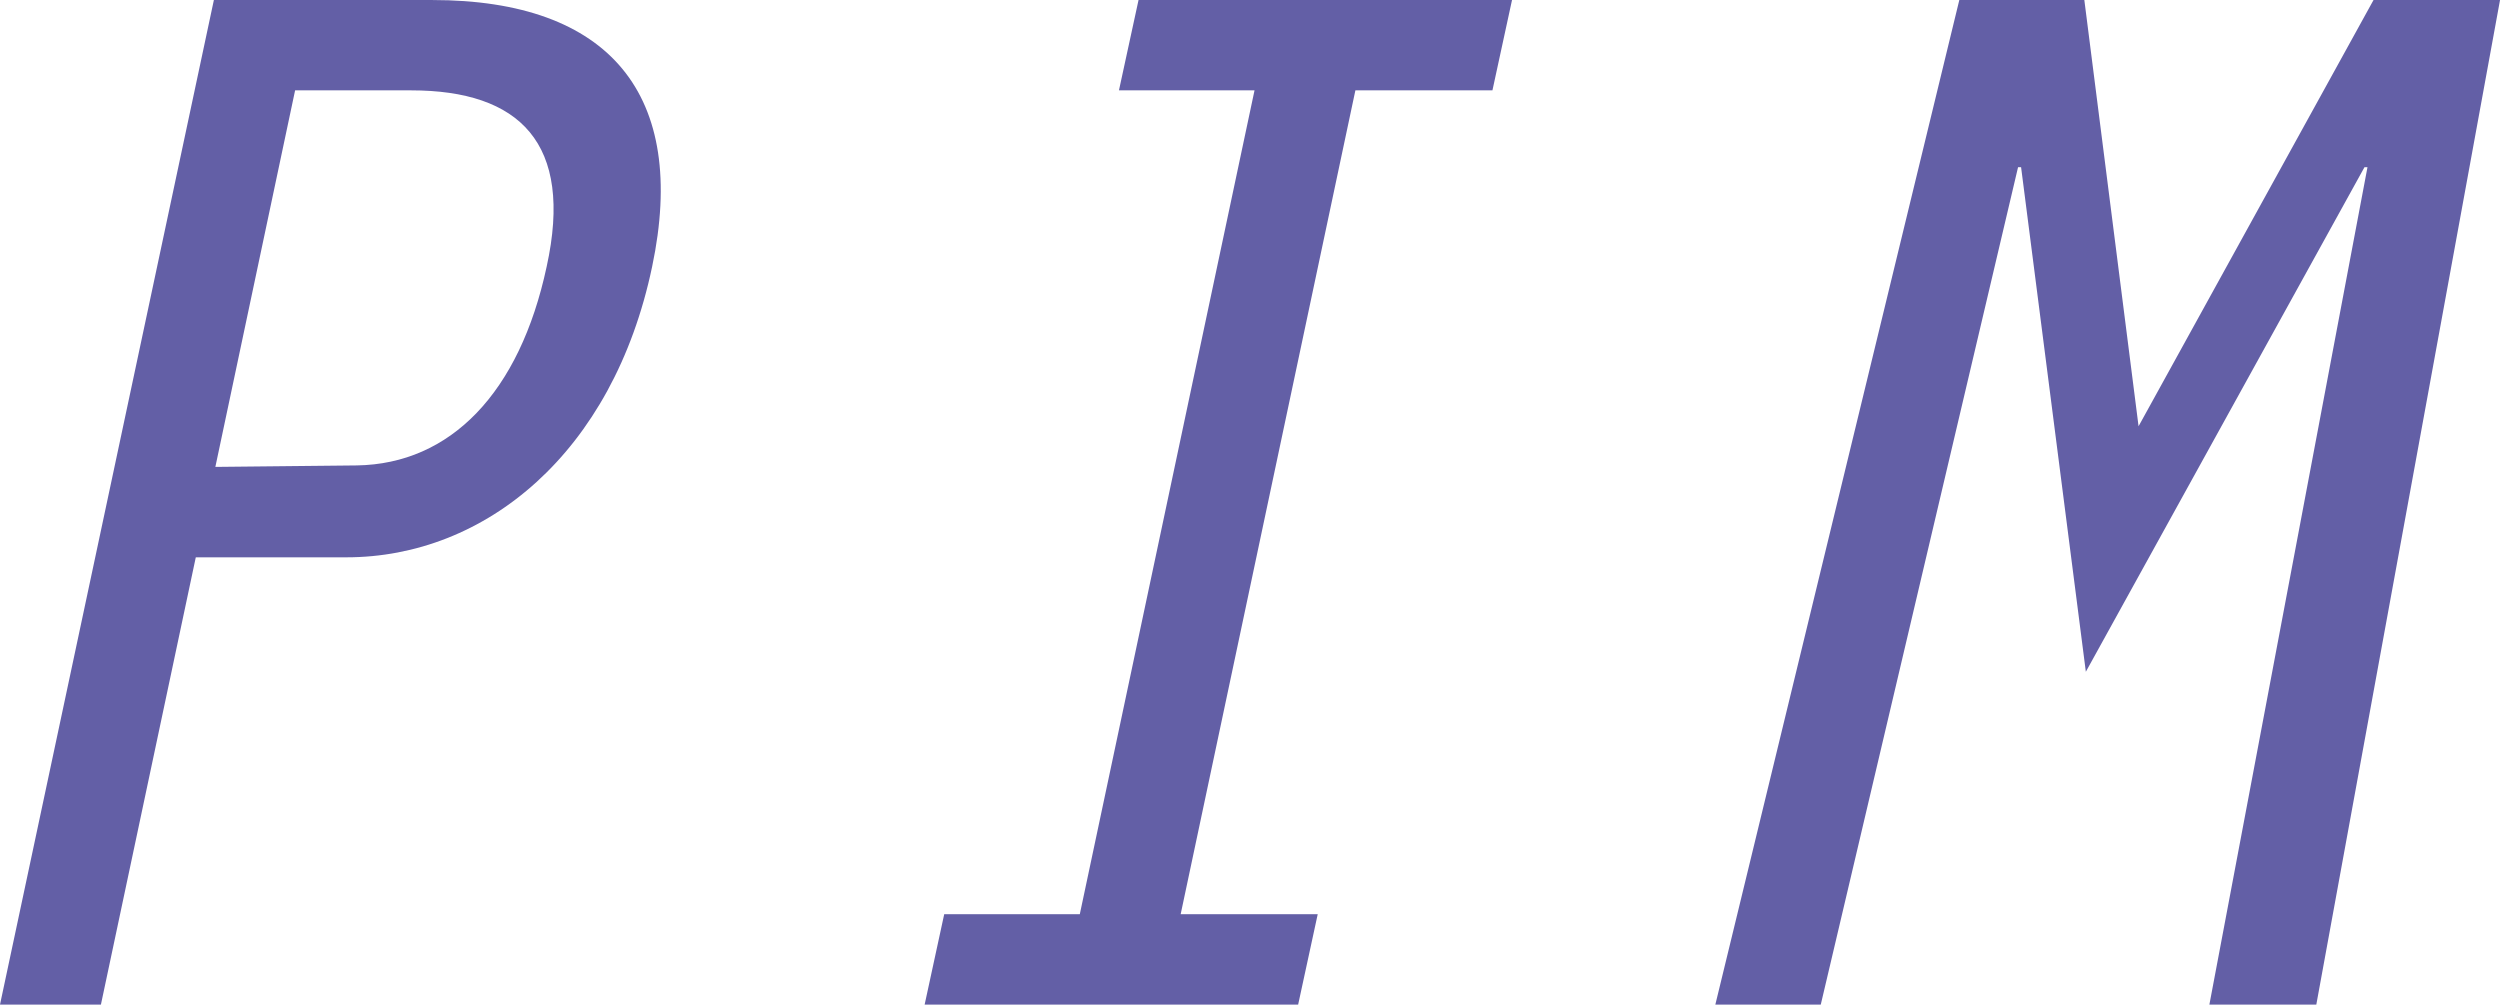
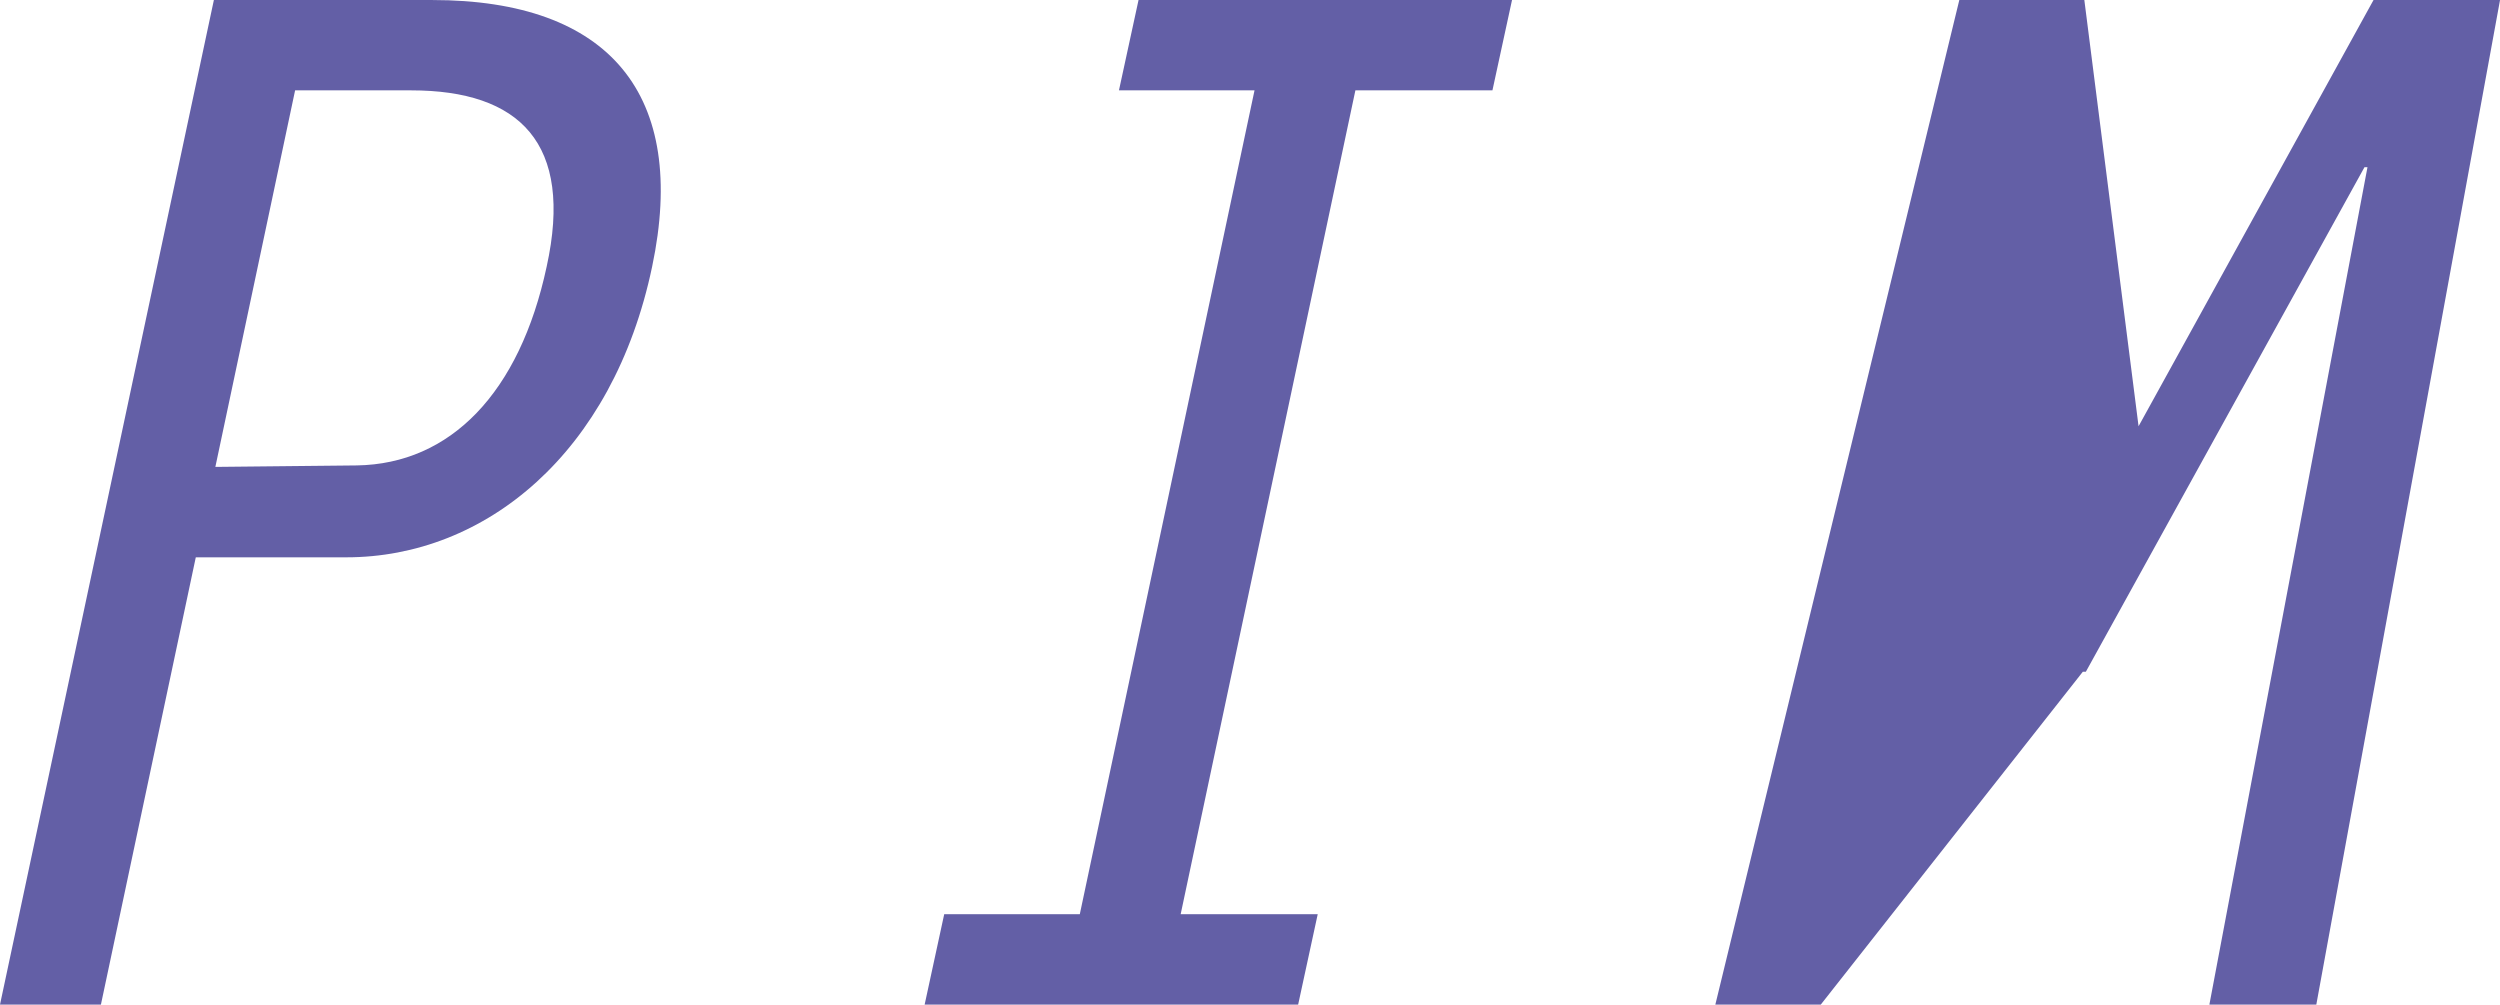
<svg xmlns="http://www.w3.org/2000/svg" version="1.1" id="Layer_1" x="0px" y="0px" width="106.403px" height="42.757px" viewBox="-75 131.383 106.403 42.757" style="enable-background:new -75 131.383 106.403 42.757;" xml:space="preserve">
  <g id="_x30_3FG_x5F_F_x5F_LG_x5F_01">
-     <path style="fill:#635FA6;" d="M-70.705,174.14H-75l9.103-42.756h9.295c7.563,0,10.897,4.038,9.358,11.346   c-1.666,7.949-7.115,12.373-13.013,12.373h-6.41L-70.705,174.14z M-65.834,151.255l6.025-0.063   c3.975-0.064,6.924-3.077,8.076-8.463c1.154-5.256-1.152-7.5-5.769-7.5h-4.938L-65.834,151.255z M-21.606,135.229h-5.77   l0.834-3.847h15.896l-0.834,3.847h-5.833l-7.436,35.063h5.833l-0.833,3.847h-15.897l0.833-3.847h5.771L-21.606,135.229z    M26.02,131.384h5.384l-7.819,42.756h-4.551l6.729-35.641h-0.128l-11.859,21.475l-2.756-21.475h-0.129L2.494,174.14h-4.487   l10.384-42.756h5.321l2.308,18.141L26.02,131.384z" />
+     <path style="fill:#635FA6;" d="M-70.705,174.14H-75l9.103-42.756h9.295c7.563,0,10.897,4.038,9.358,11.346   c-1.666,7.949-7.115,12.373-13.013,12.373h-6.41L-70.705,174.14z M-65.834,151.255l6.025-0.063   c3.975-0.064,6.924-3.077,8.076-8.463c1.154-5.256-1.152-7.5-5.769-7.5h-4.938L-65.834,151.255z M-21.606,135.229h-5.77   l0.834-3.847h15.896l-0.834,3.847h-5.833l-7.436,35.063h5.833l-0.833,3.847h-15.897l0.833-3.847h5.771L-21.606,135.229z    M26.02,131.384h5.384l-7.819,42.756h-4.551l6.729-35.641h-0.128l-11.859,21.475h-0.129L2.494,174.14h-4.487   l10.384-42.756h5.321l2.308,18.141L26.02,131.384z" />
  </g>
  <g id="Layer_1_1_">
</g>
</svg>